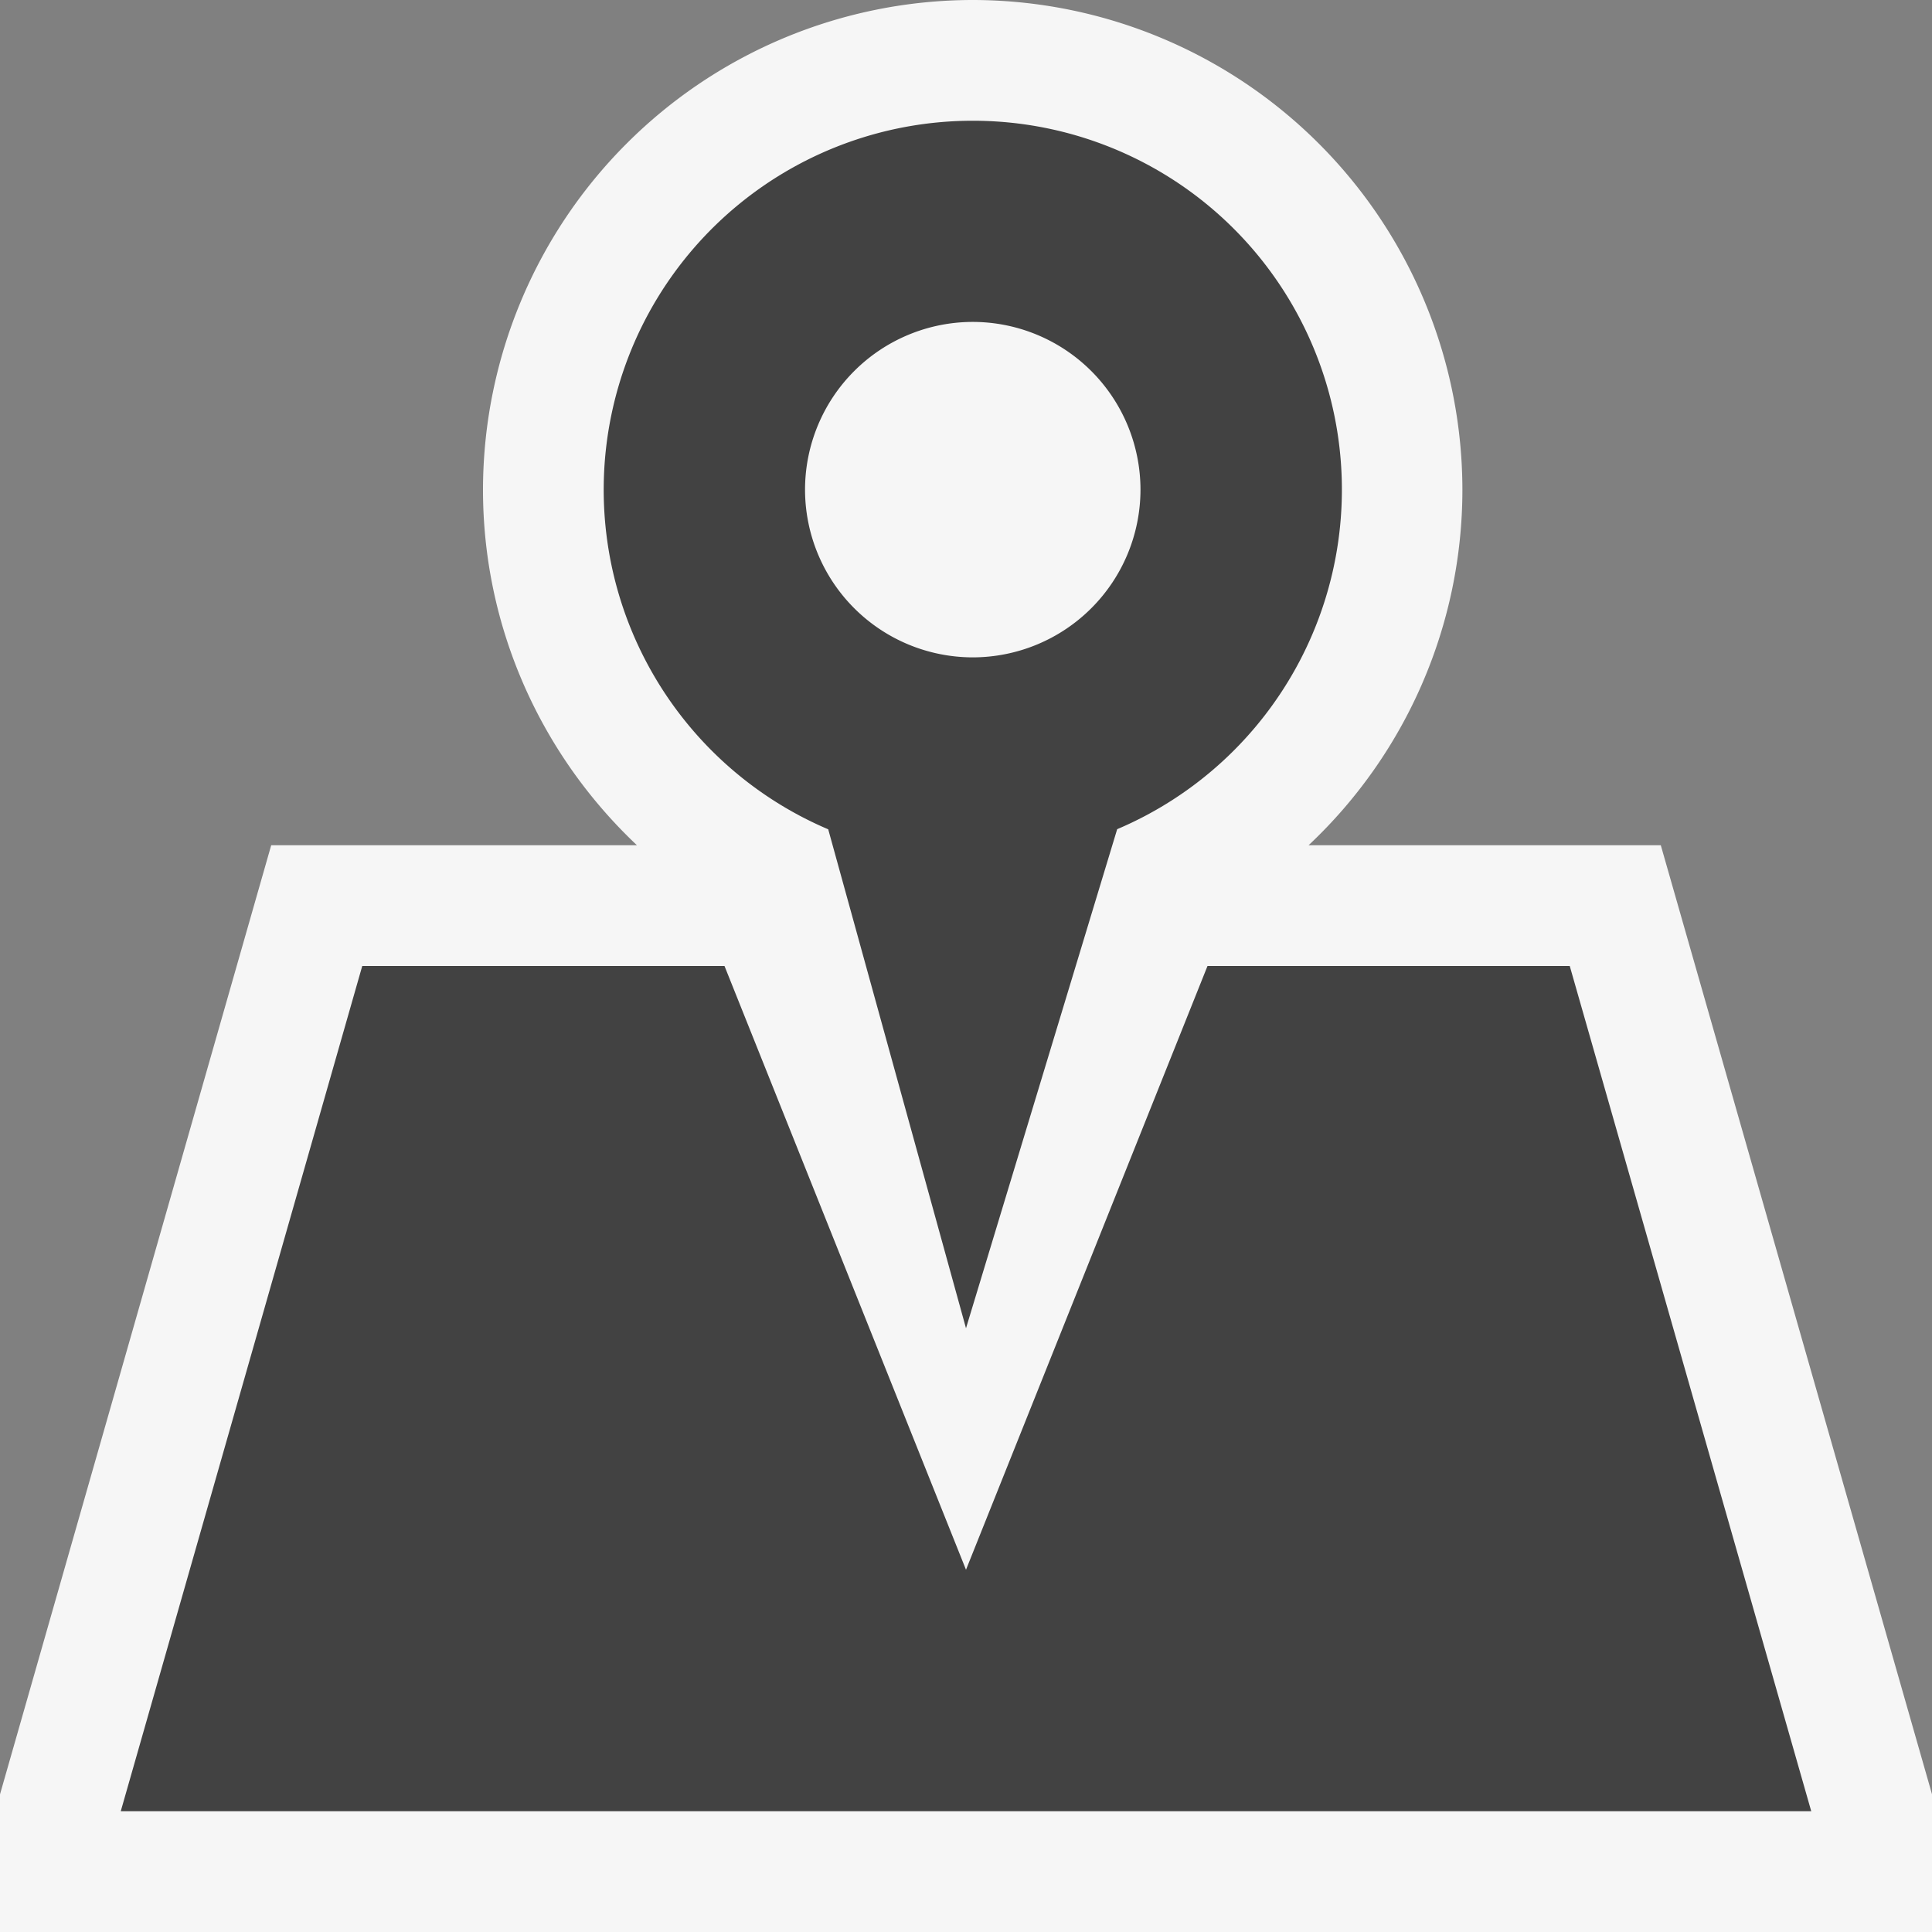
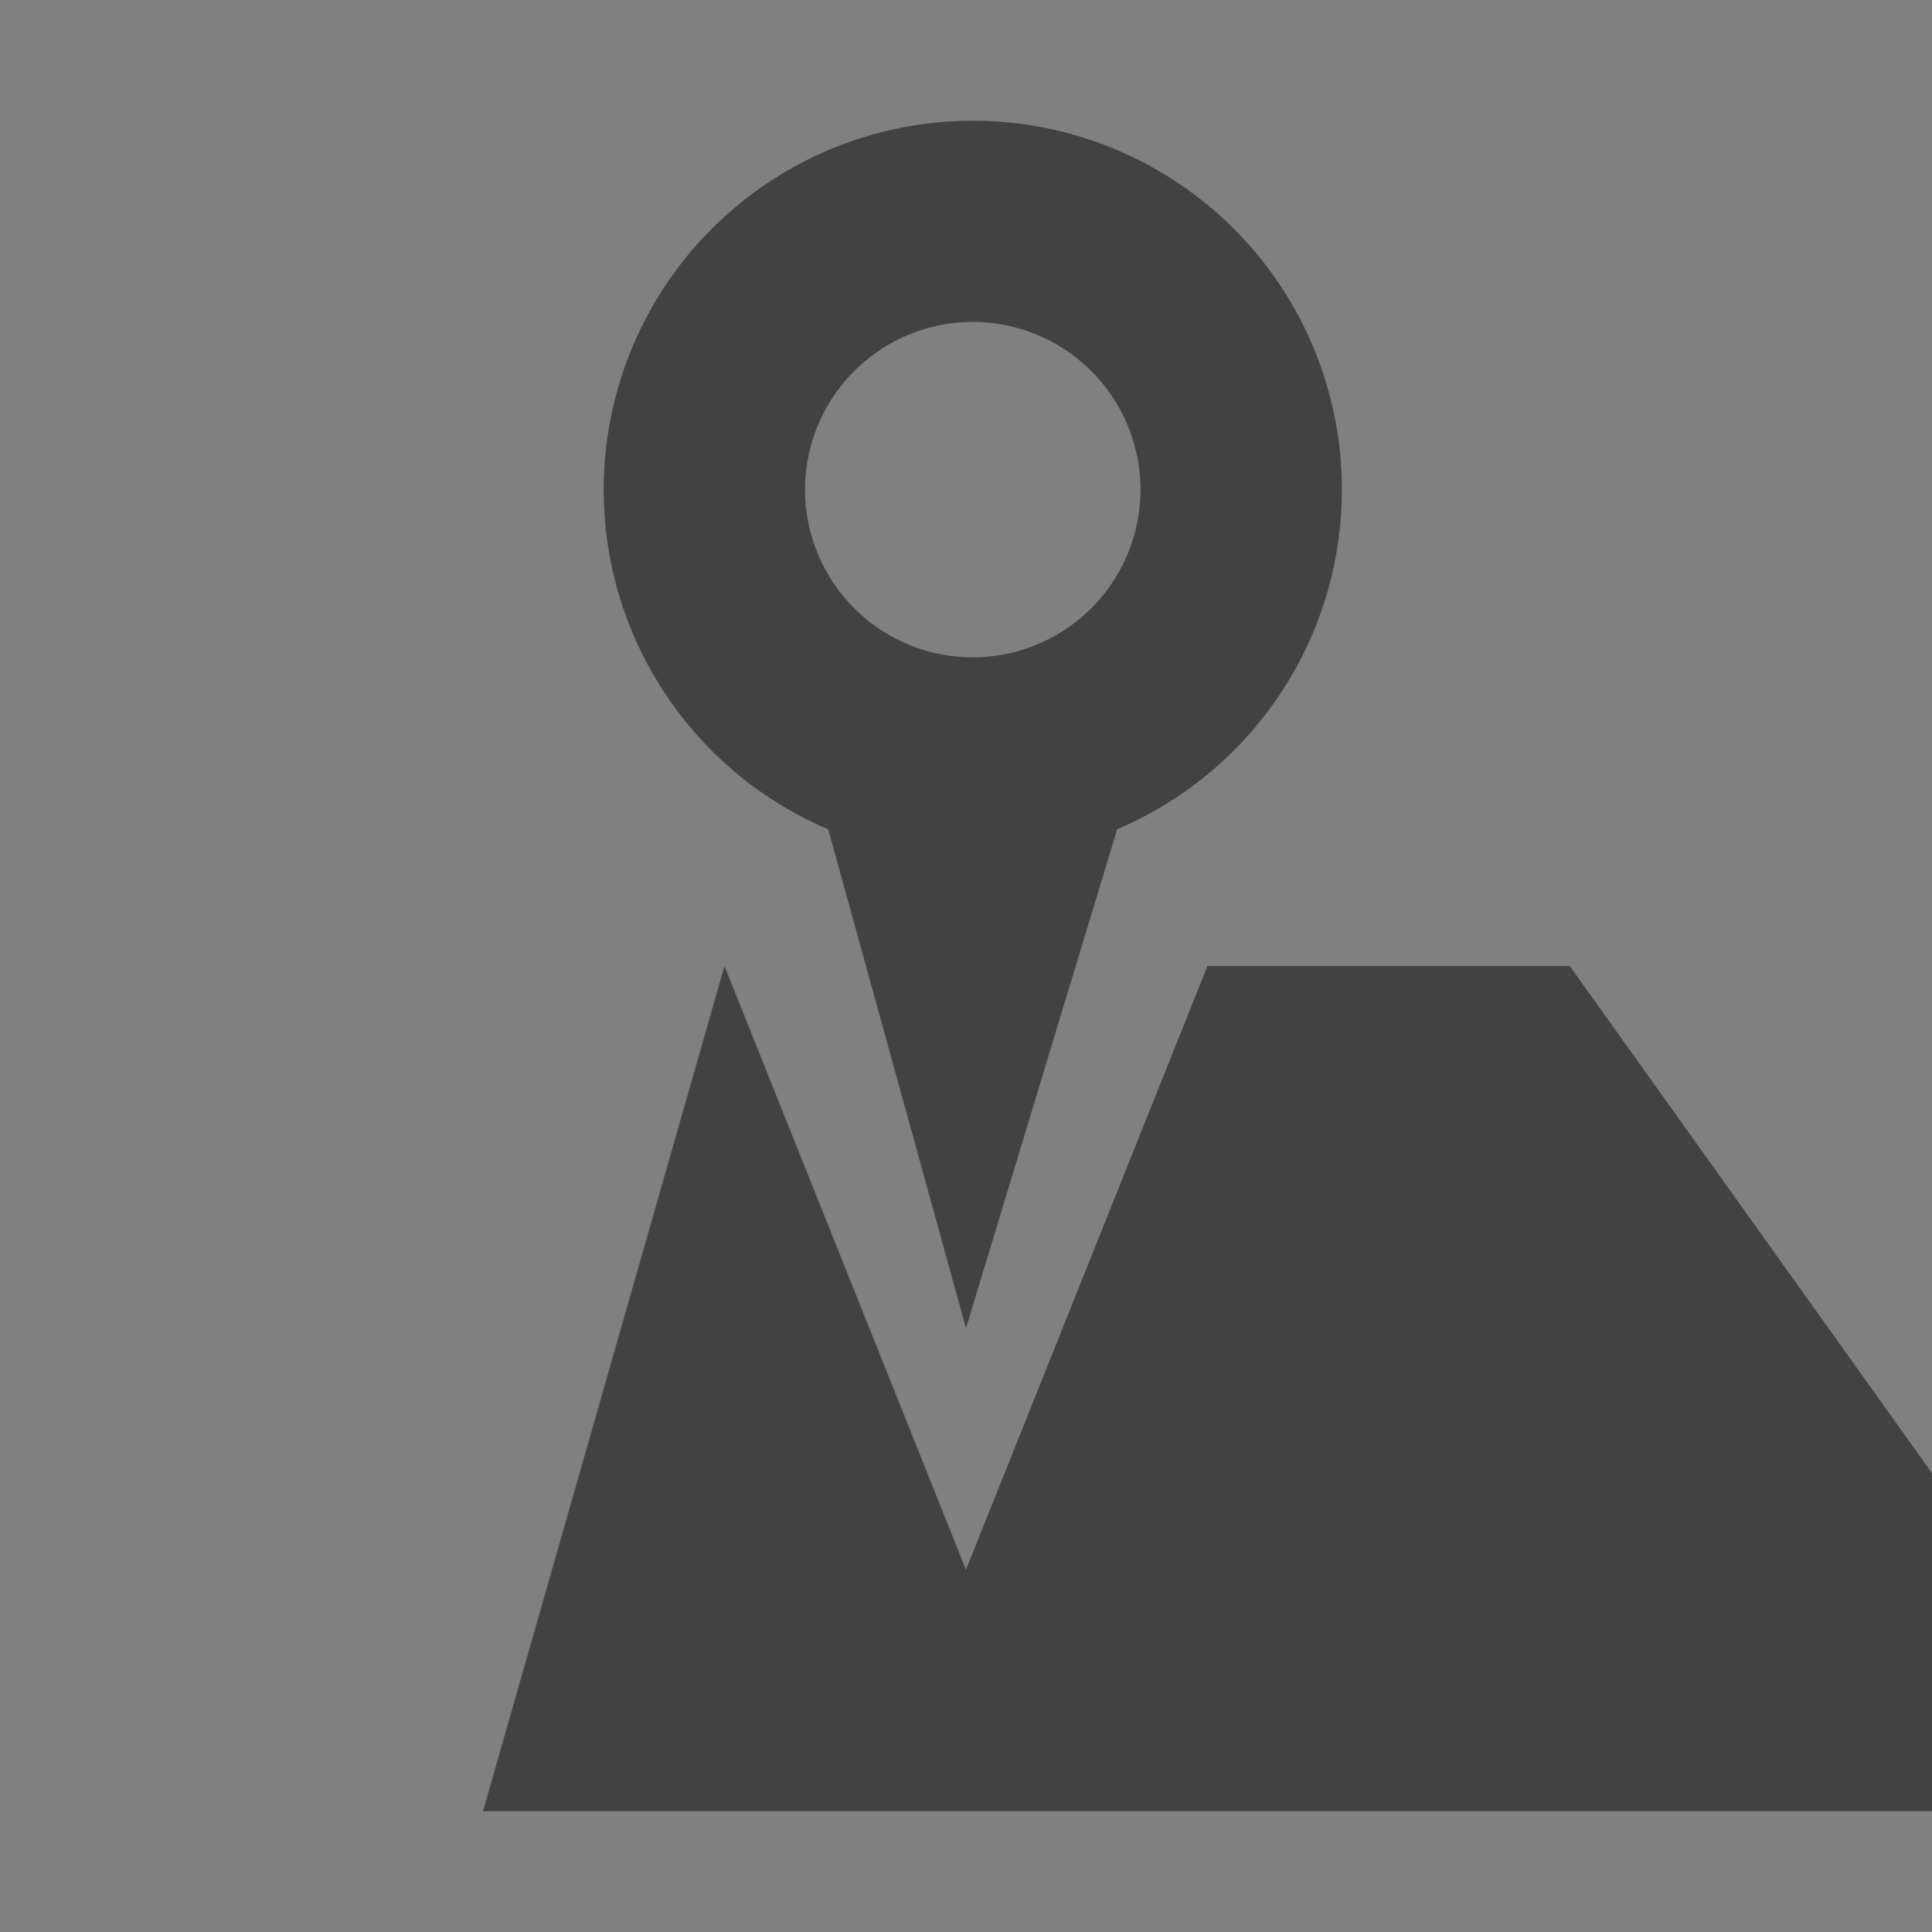
<svg xmlns="http://www.w3.org/2000/svg" viewBox="0 0 16 16">
  <rect x="0" y="0" width="16" height="16" fill="#808080" stroke="none" />
  <style>.icon-canvas-transparent{opacity:0;fill:#f6f6f6}.icon-vs-out{fill:#f6f6f6}.icon-vs-bg,.st0{fill:#424242}</style>
-   <path class="icon-canvas-transparent" d="M16 16H0V0h16v16z" id="canvas" />
-   <path class="icon-vs-out" d="M13.754 7h-2.917a4.042 4.042 0 0 0 1.274-2.944A4.06 4.06 0 0 0 8.056 0 4.06 4.06 0 0 0 4 4.056C4 5.194 4.478 6.248 5.275 7H2.246L0 14.86V16h16v-1.141L13.754 7z" id="outline" />
  <g id="iconBg">
-     <path class="st0" d="M13 8h-3l-2 5-2-5H3l-2 7h14z" />
+     <path class="st0" d="M13 8h-3l-2 5-2-5l-2 7h14z" />
    <path class="icon-vs-bg" d="M8.056 1a3.056 3.056 0 0 0-1.197 5.868L8 11l1.252-4.133A3.055 3.055 0 0 0 8.056 1zm0 4.444a1.39 1.39 0 0 1-1.389-1.389 1.39 1.39 0 0 1 1.389-1.389 1.39 1.39 0 0 1 1.389 1.389 1.39 1.39 0 0 1-1.389 1.389z" />
  </g>
</svg>